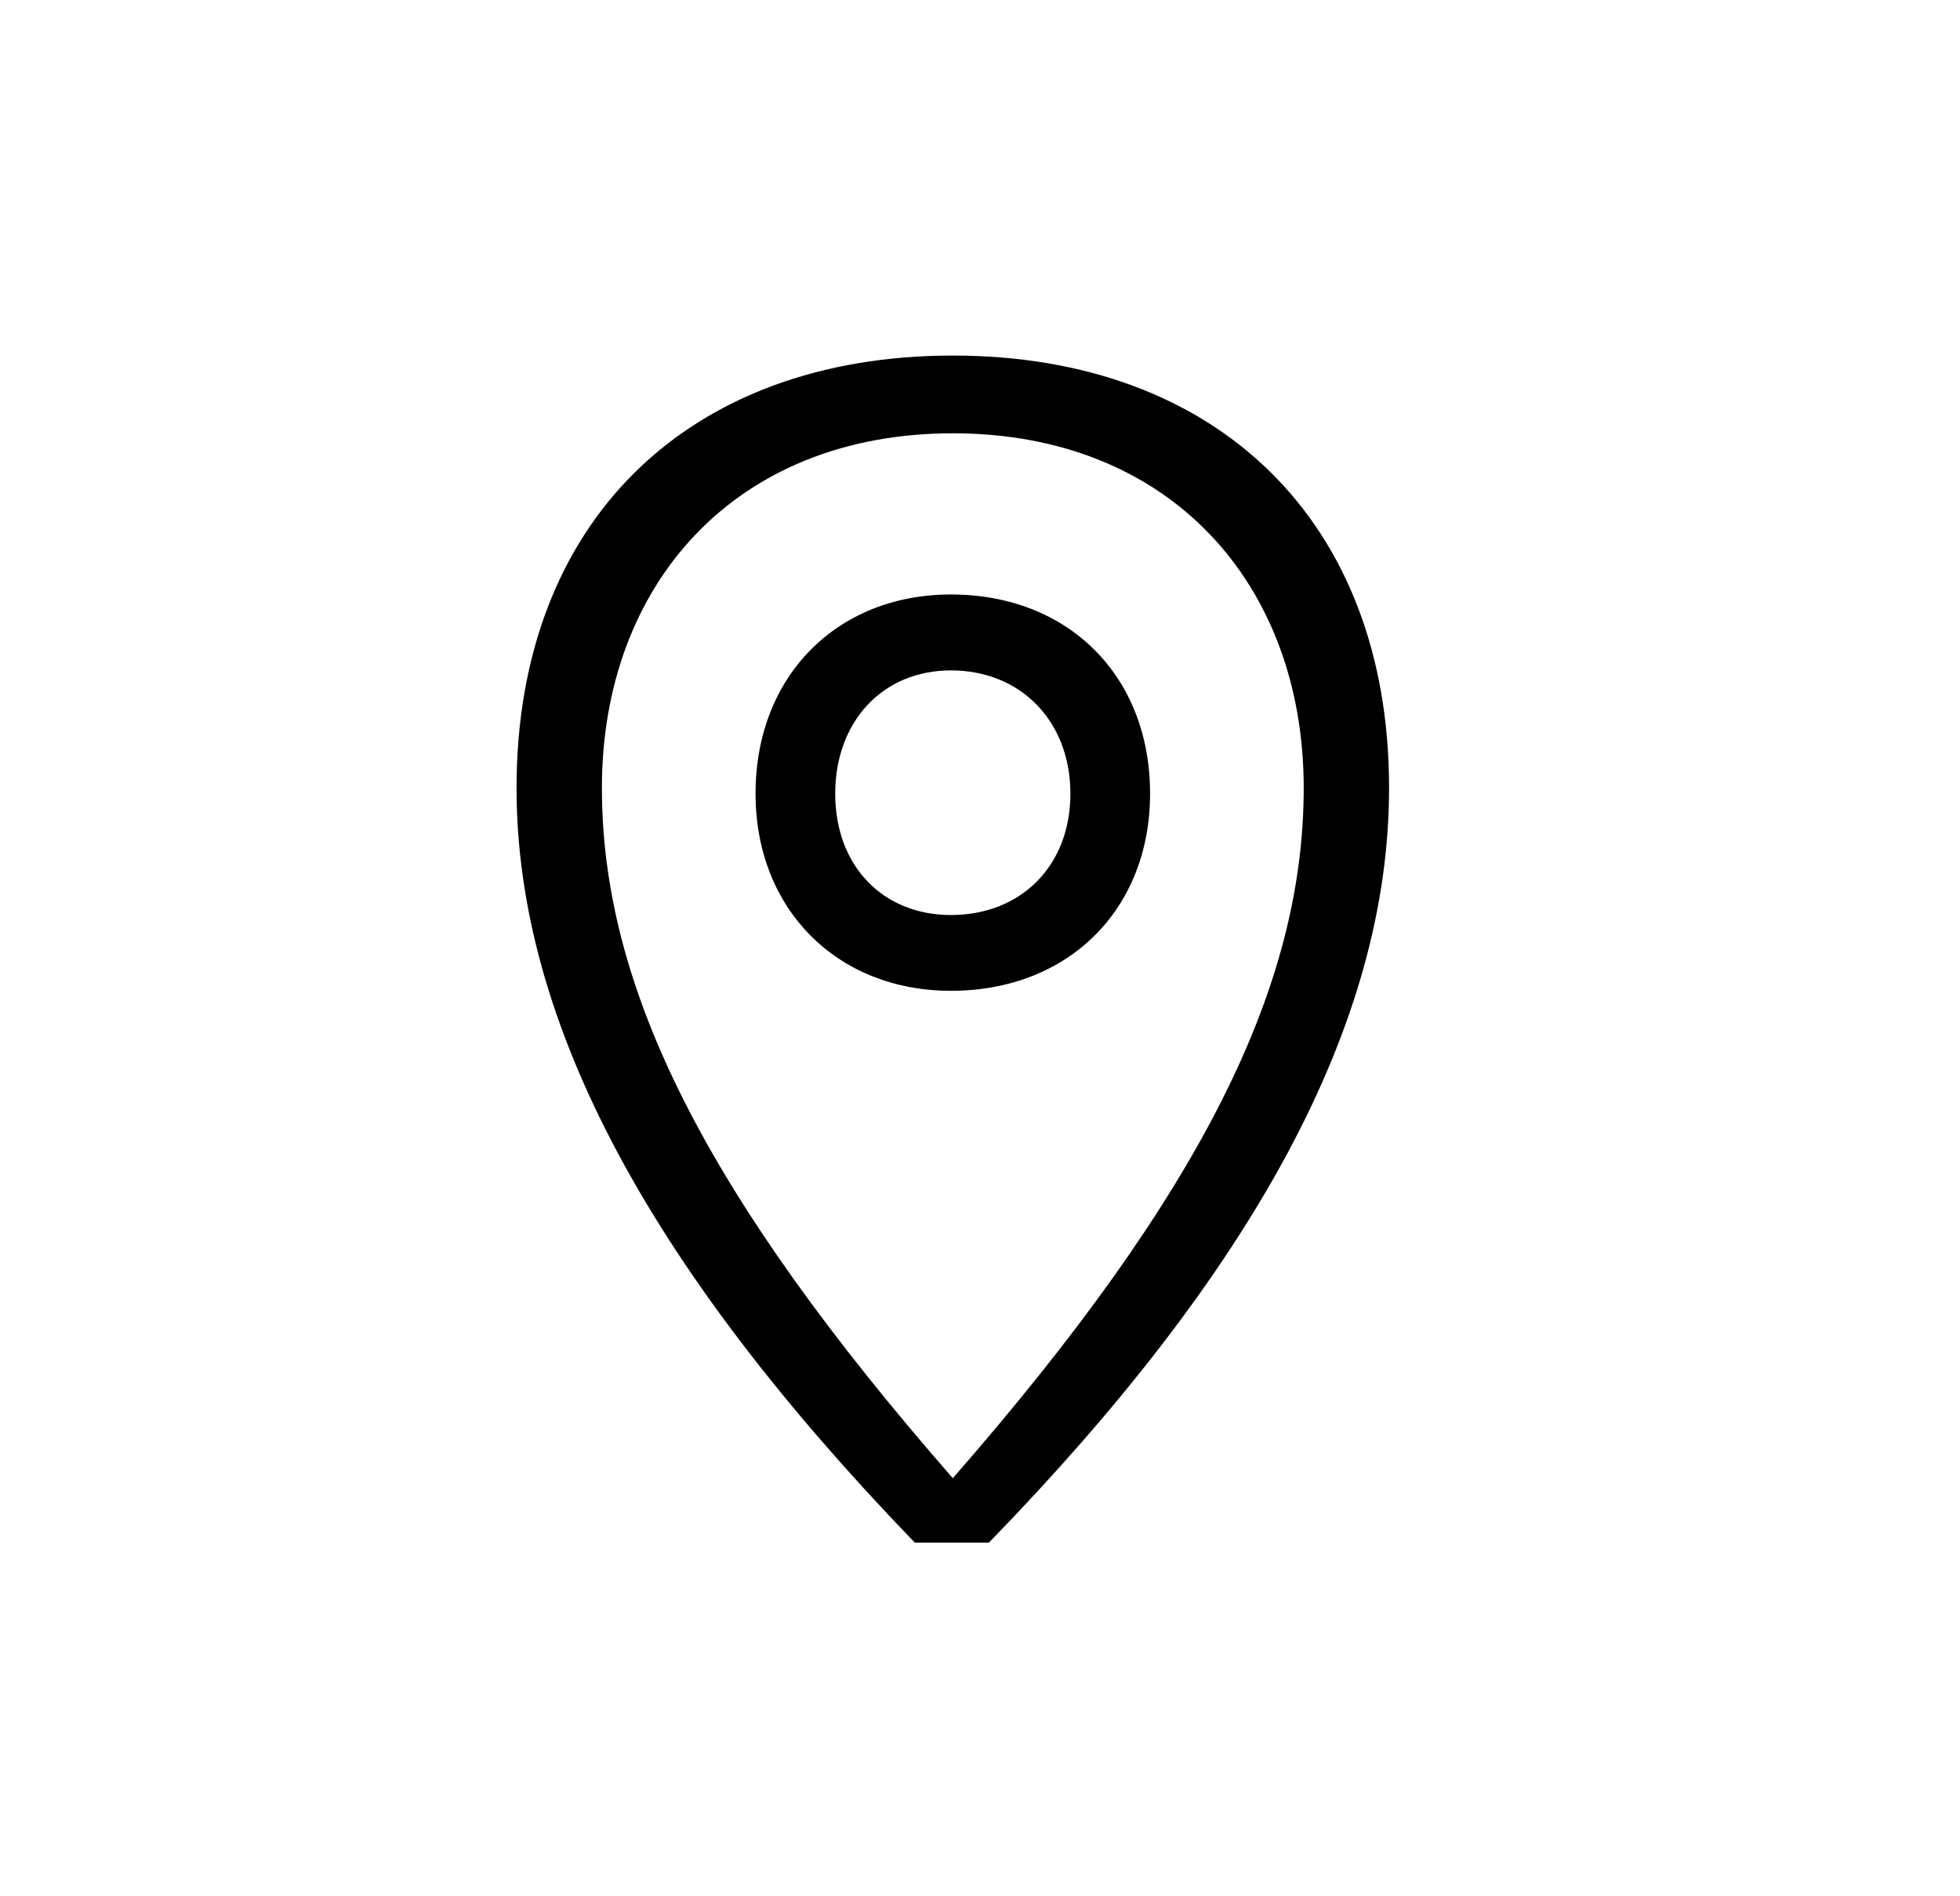
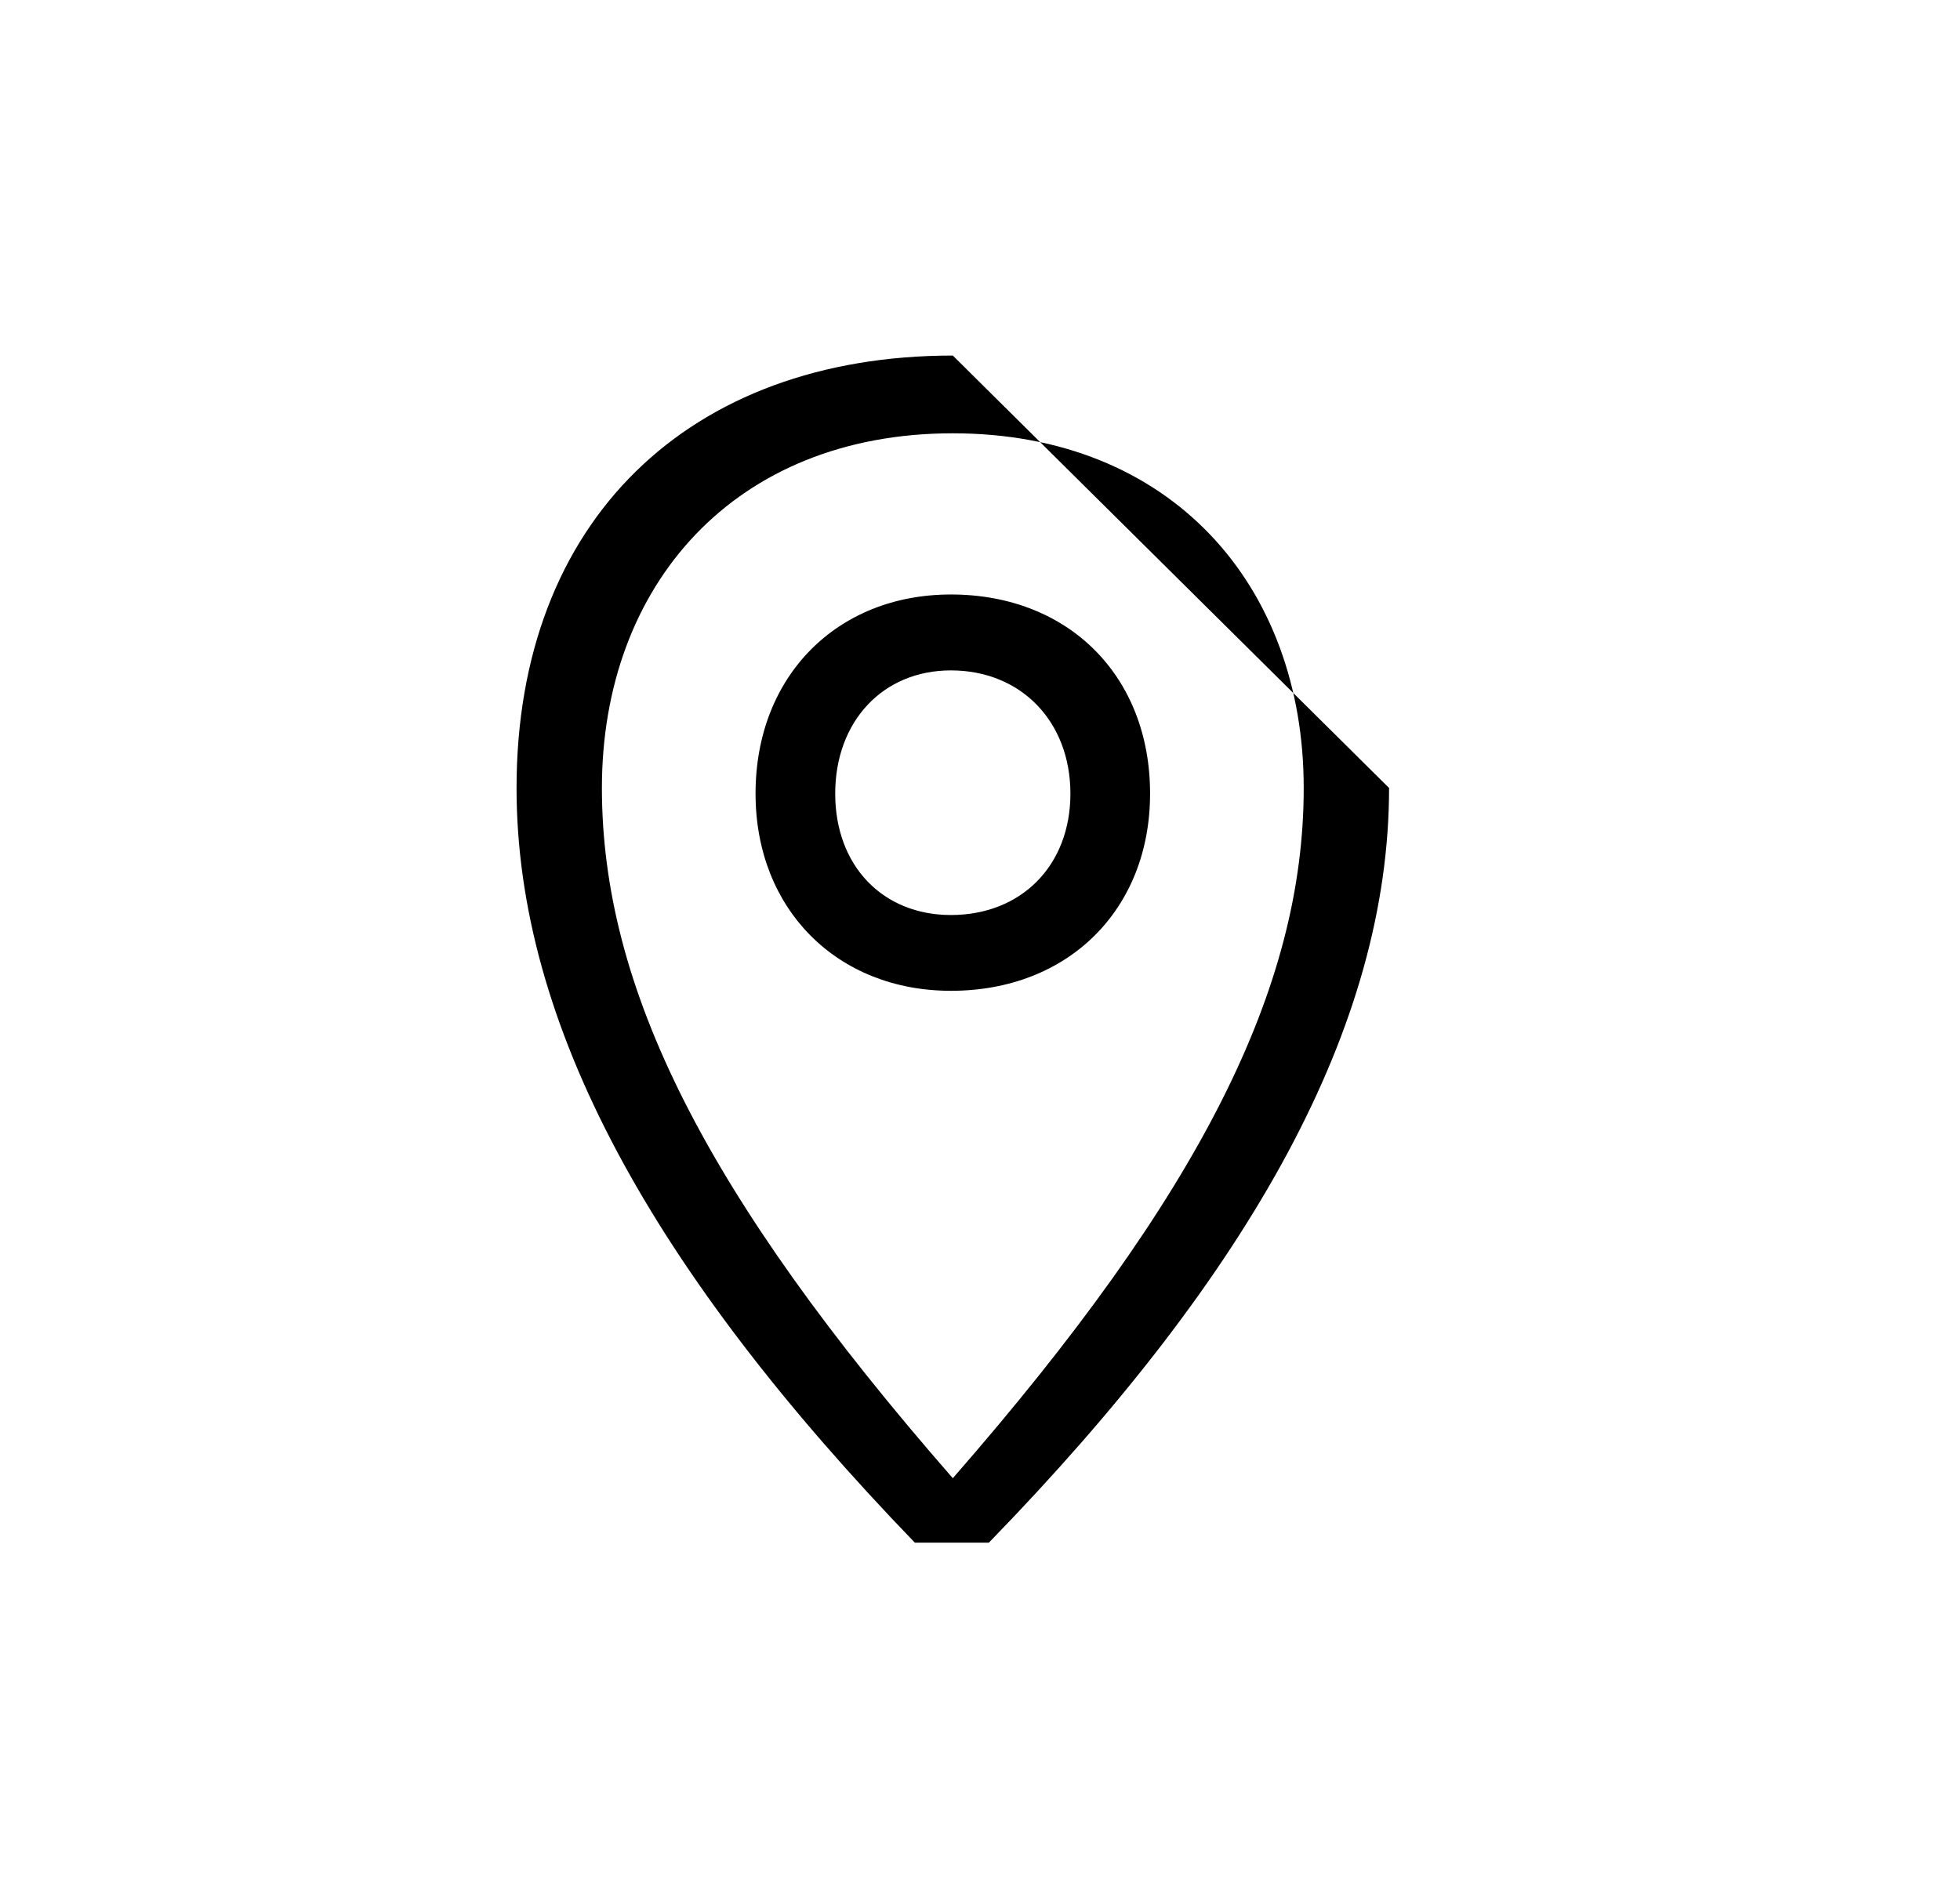
<svg xmlns="http://www.w3.org/2000/svg" width="31" height="30" viewBox="0 0 31 30">
-   <path d="M15.04 10.606c-1.08 0-1.83.81-1.83 1.95s.75 1.92 1.83 1.92c1.11 0 1.89-.78 1.89-1.92s-.78-1.95-1.89-1.95m0-1.201c1.86 0 3.15 1.29 3.15 3.15 0 1.83-1.29 3.12-3.15 3.12-1.8 0-3.09-1.29-3.09-3.12 0-1.86 1.29-3.15 3.09-3.15m.03 13.981c3.93-4.5 5.55-7.77 5.55-10.92 0-3.21-2.1-5.611-5.55-5.611-3.45 0-5.55 2.4-5.55 5.61 0 3.151 1.62 6.421 5.55 10.921m6.9-10.92c0 3.75-2.16 7.65-6.33 11.94h-1.17c-4.14-4.29-6.3-8.19-6.3-11.94 0-4.231 2.73-6.841 6.9-6.841s6.9 2.61 6.9 6.84" fill="#000" fill-rule="evenodd" />
+   <path d="M15.04 10.606c-1.08 0-1.83.81-1.83 1.95s.75 1.92 1.83 1.92c1.11 0 1.89-.78 1.89-1.92s-.78-1.95-1.89-1.95m0-1.201c1.86 0 3.15 1.29 3.15 3.15 0 1.83-1.29 3.12-3.15 3.12-1.8 0-3.09-1.29-3.09-3.12 0-1.86 1.29-3.15 3.09-3.15m.03 13.981c3.93-4.5 5.55-7.77 5.55-10.92 0-3.21-2.1-5.611-5.55-5.611-3.45 0-5.55 2.4-5.55 5.61 0 3.151 1.62 6.421 5.55 10.921m6.9-10.92c0 3.75-2.16 7.65-6.33 11.94h-1.17c-4.14-4.29-6.3-8.19-6.3-11.94 0-4.231 2.73-6.841 6.9-6.841" fill="#000" fill-rule="evenodd" />
</svg>